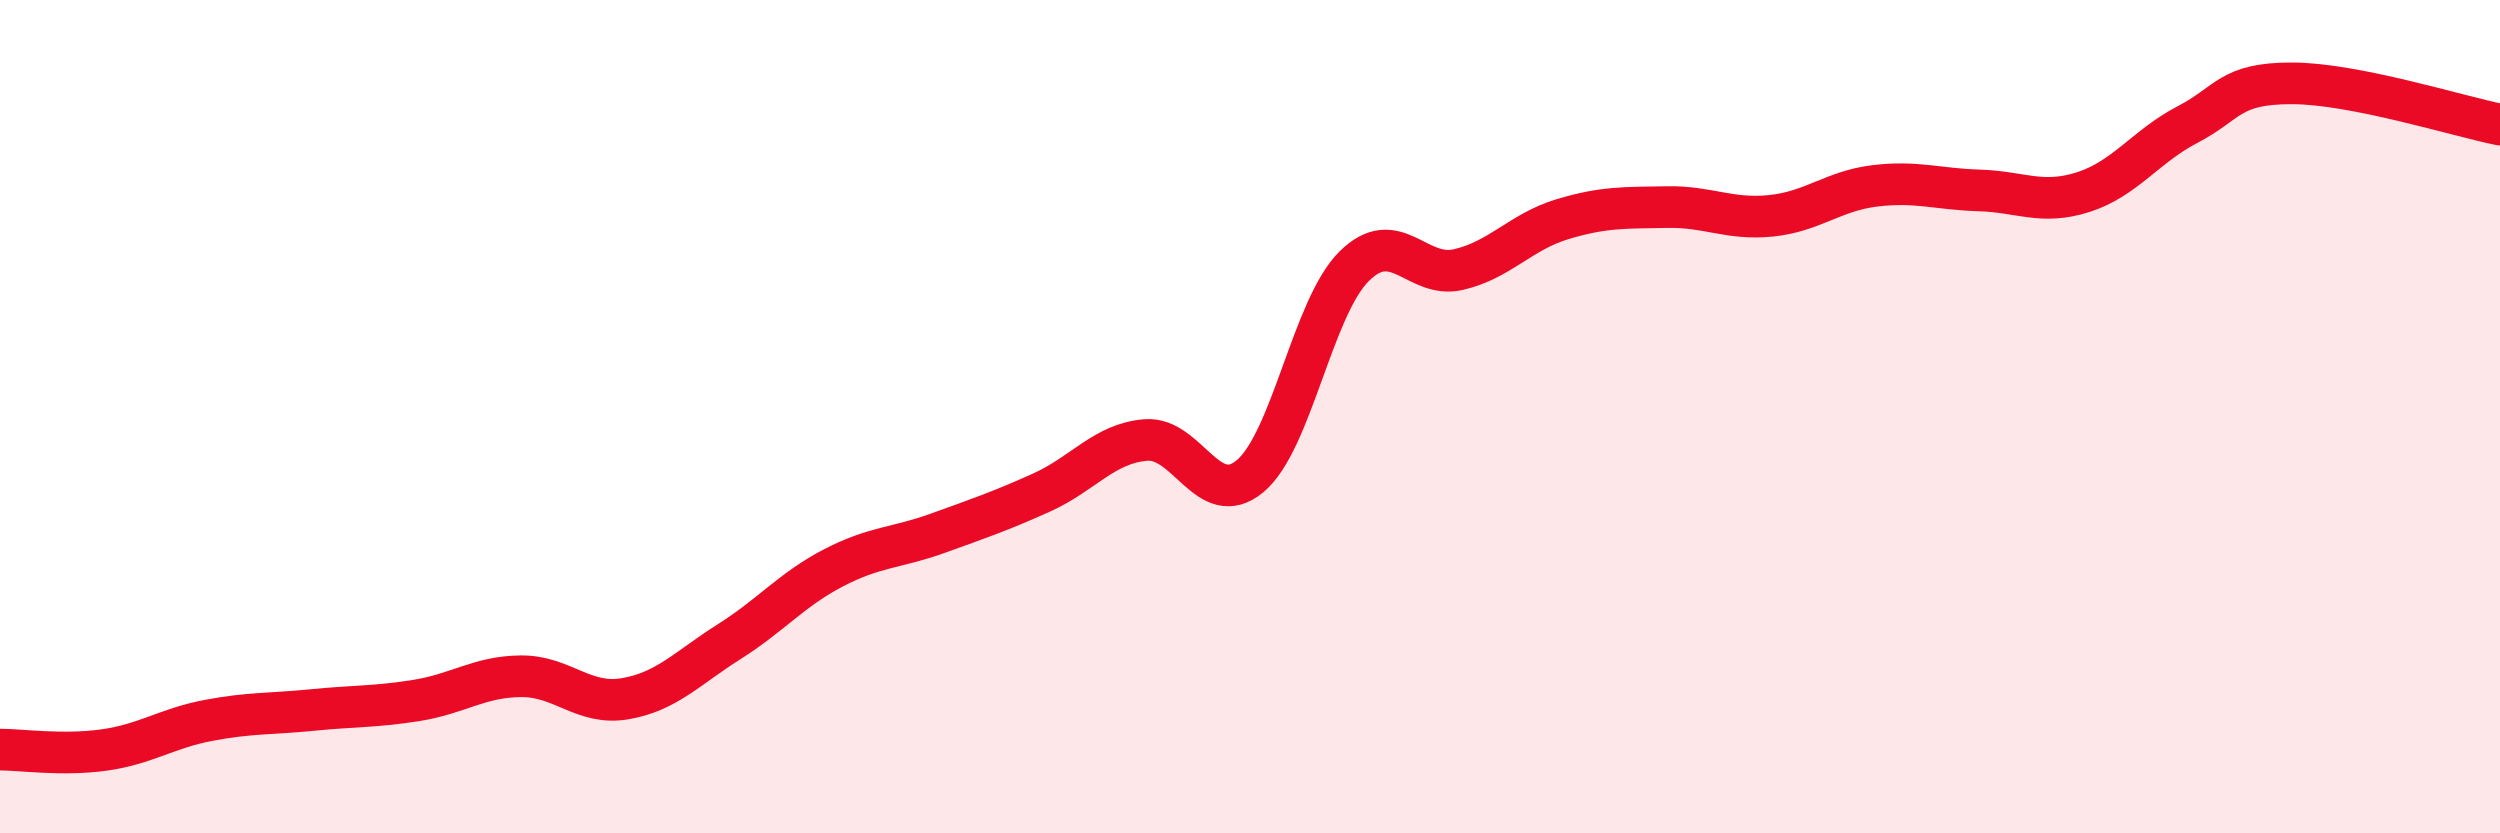
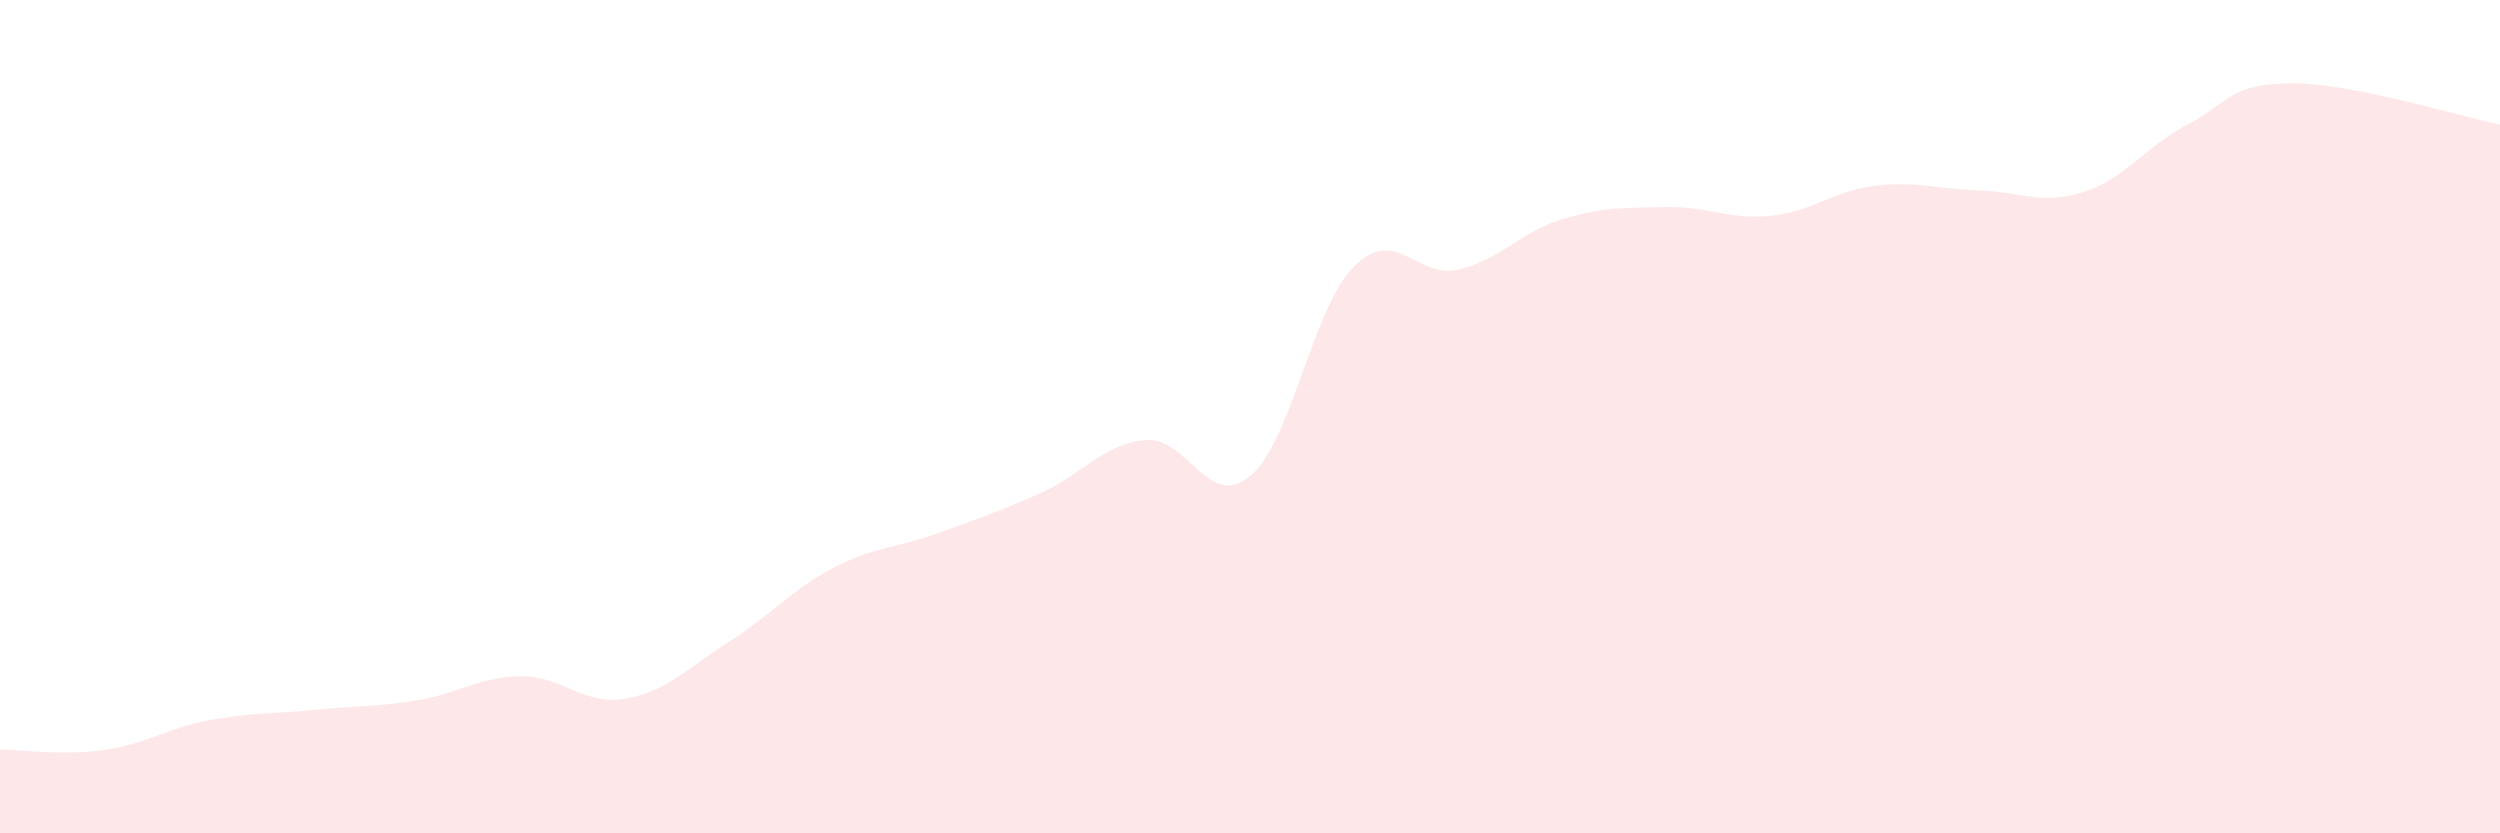
<svg xmlns="http://www.w3.org/2000/svg" width="60" height="20" viewBox="0 0 60 20">
  <path d="M 0,17.99 C 0.5,17.99 1.5,18.14 2.5,18 C 3.5,17.86 4,17.48 5,17.29 C 6,17.1 6.5,17.14 7.5,17.04 C 8.5,16.94 9,16.97 10,16.81 C 11,16.65 11.5,16.24 12.5,16.23 C 13.5,16.22 14,16.94 15,16.77 C 16,16.6 16.5,16.03 17.5,15.4 C 18.5,14.77 19,14.15 20,13.63 C 21,13.11 21.5,13.16 22.5,12.8 C 23.5,12.44 24,12.27 25,11.82 C 26,11.37 26.5,10.64 27.5,10.56 C 28.5,10.48 29,12.26 30,11.43 C 31,10.6 31.5,7.38 32.5,6.39 C 33.5,5.4 34,6.7 35,6.47 C 36,6.24 36.5,5.56 37.5,5.26 C 38.5,4.96 39,4.99 40,4.97 C 41,4.95 41.5,5.28 42.5,5.18 C 43.5,5.08 44,4.58 45,4.46 C 46,4.34 46.5,4.54 47.5,4.57 C 48.5,4.6 49,4.93 50,4.61 C 51,4.29 51.5,3.51 52.5,2.99 C 53.5,2.47 53.5,2 55,2 C 56.5,2 59,2.79 60,2.99L60 20L0 20Z" fill="#EB0A25" opacity="0.1" stroke-linecap="round" stroke-linejoin="round" />
-   <path d="M 0,17.99 C 0.5,17.99 1.5,18.14 2.5,18 C 3.5,17.86 4,17.48 5,17.29 C 6,17.1 6.5,17.14 7.5,17.04 C 8.5,16.94 9,16.97 10,16.81 C 11,16.65 11.5,16.24 12.5,16.23 C 13.5,16.22 14,16.94 15,16.77 C 16,16.6 16.5,16.03 17.5,15.4 C 18.5,14.77 19,14.15 20,13.63 C 21,13.11 21.5,13.16 22.5,12.8 C 23.5,12.44 24,12.27 25,11.82 C 26,11.37 26.5,10.64 27.5,10.56 C 28.5,10.48 29,12.26 30,11.43 C 31,10.6 31.5,7.38 32.5,6.39 C 33.5,5.4 34,6.7 35,6.47 C 36,6.24 36.5,5.56 37.5,5.26 C 38.5,4.96 39,4.99 40,4.97 C 41,4.95 41.5,5.28 42.5,5.18 C 43.5,5.08 44,4.58 45,4.46 C 46,4.34 46.5,4.54 47.5,4.57 C 48.5,4.6 49,4.93 50,4.61 C 51,4.29 51.5,3.51 52.5,2.99 C 53.5,2.47 53.5,2 55,2 C 56.5,2 59,2.79 60,2.99" stroke="#EB0A25" stroke-width="1" fill="none" stroke-linecap="round" stroke-linejoin="round" />
</svg>